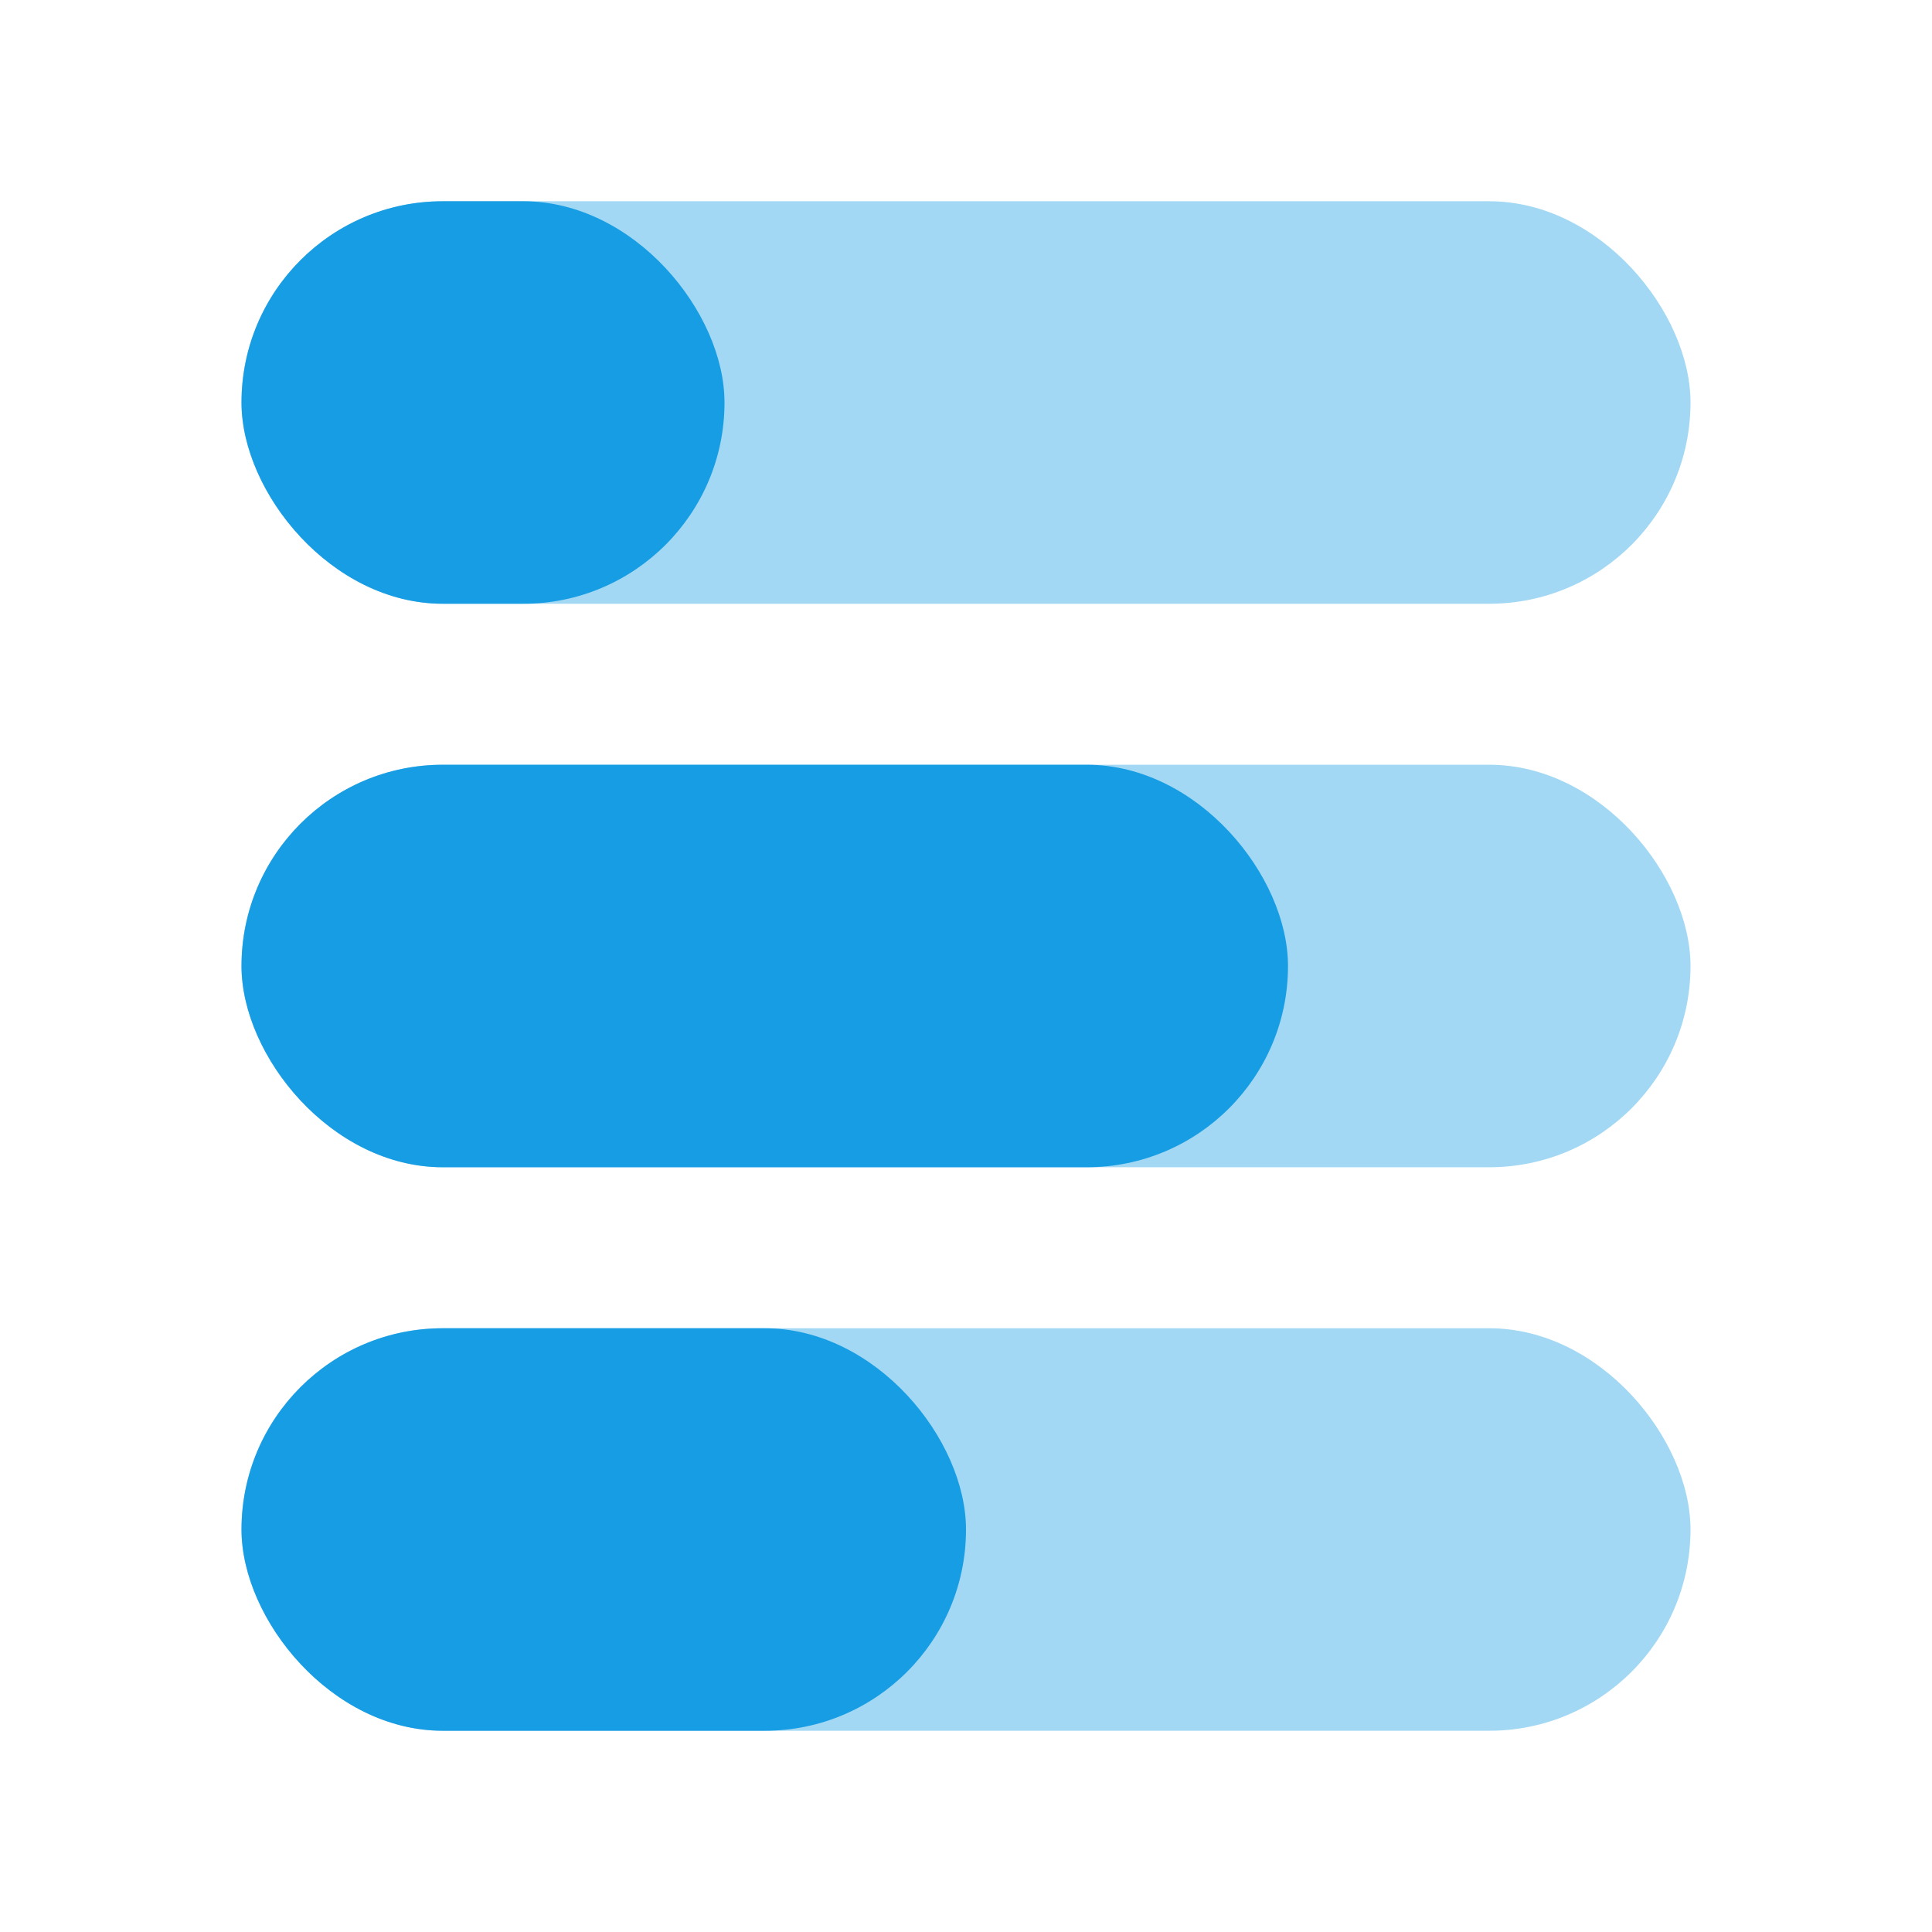
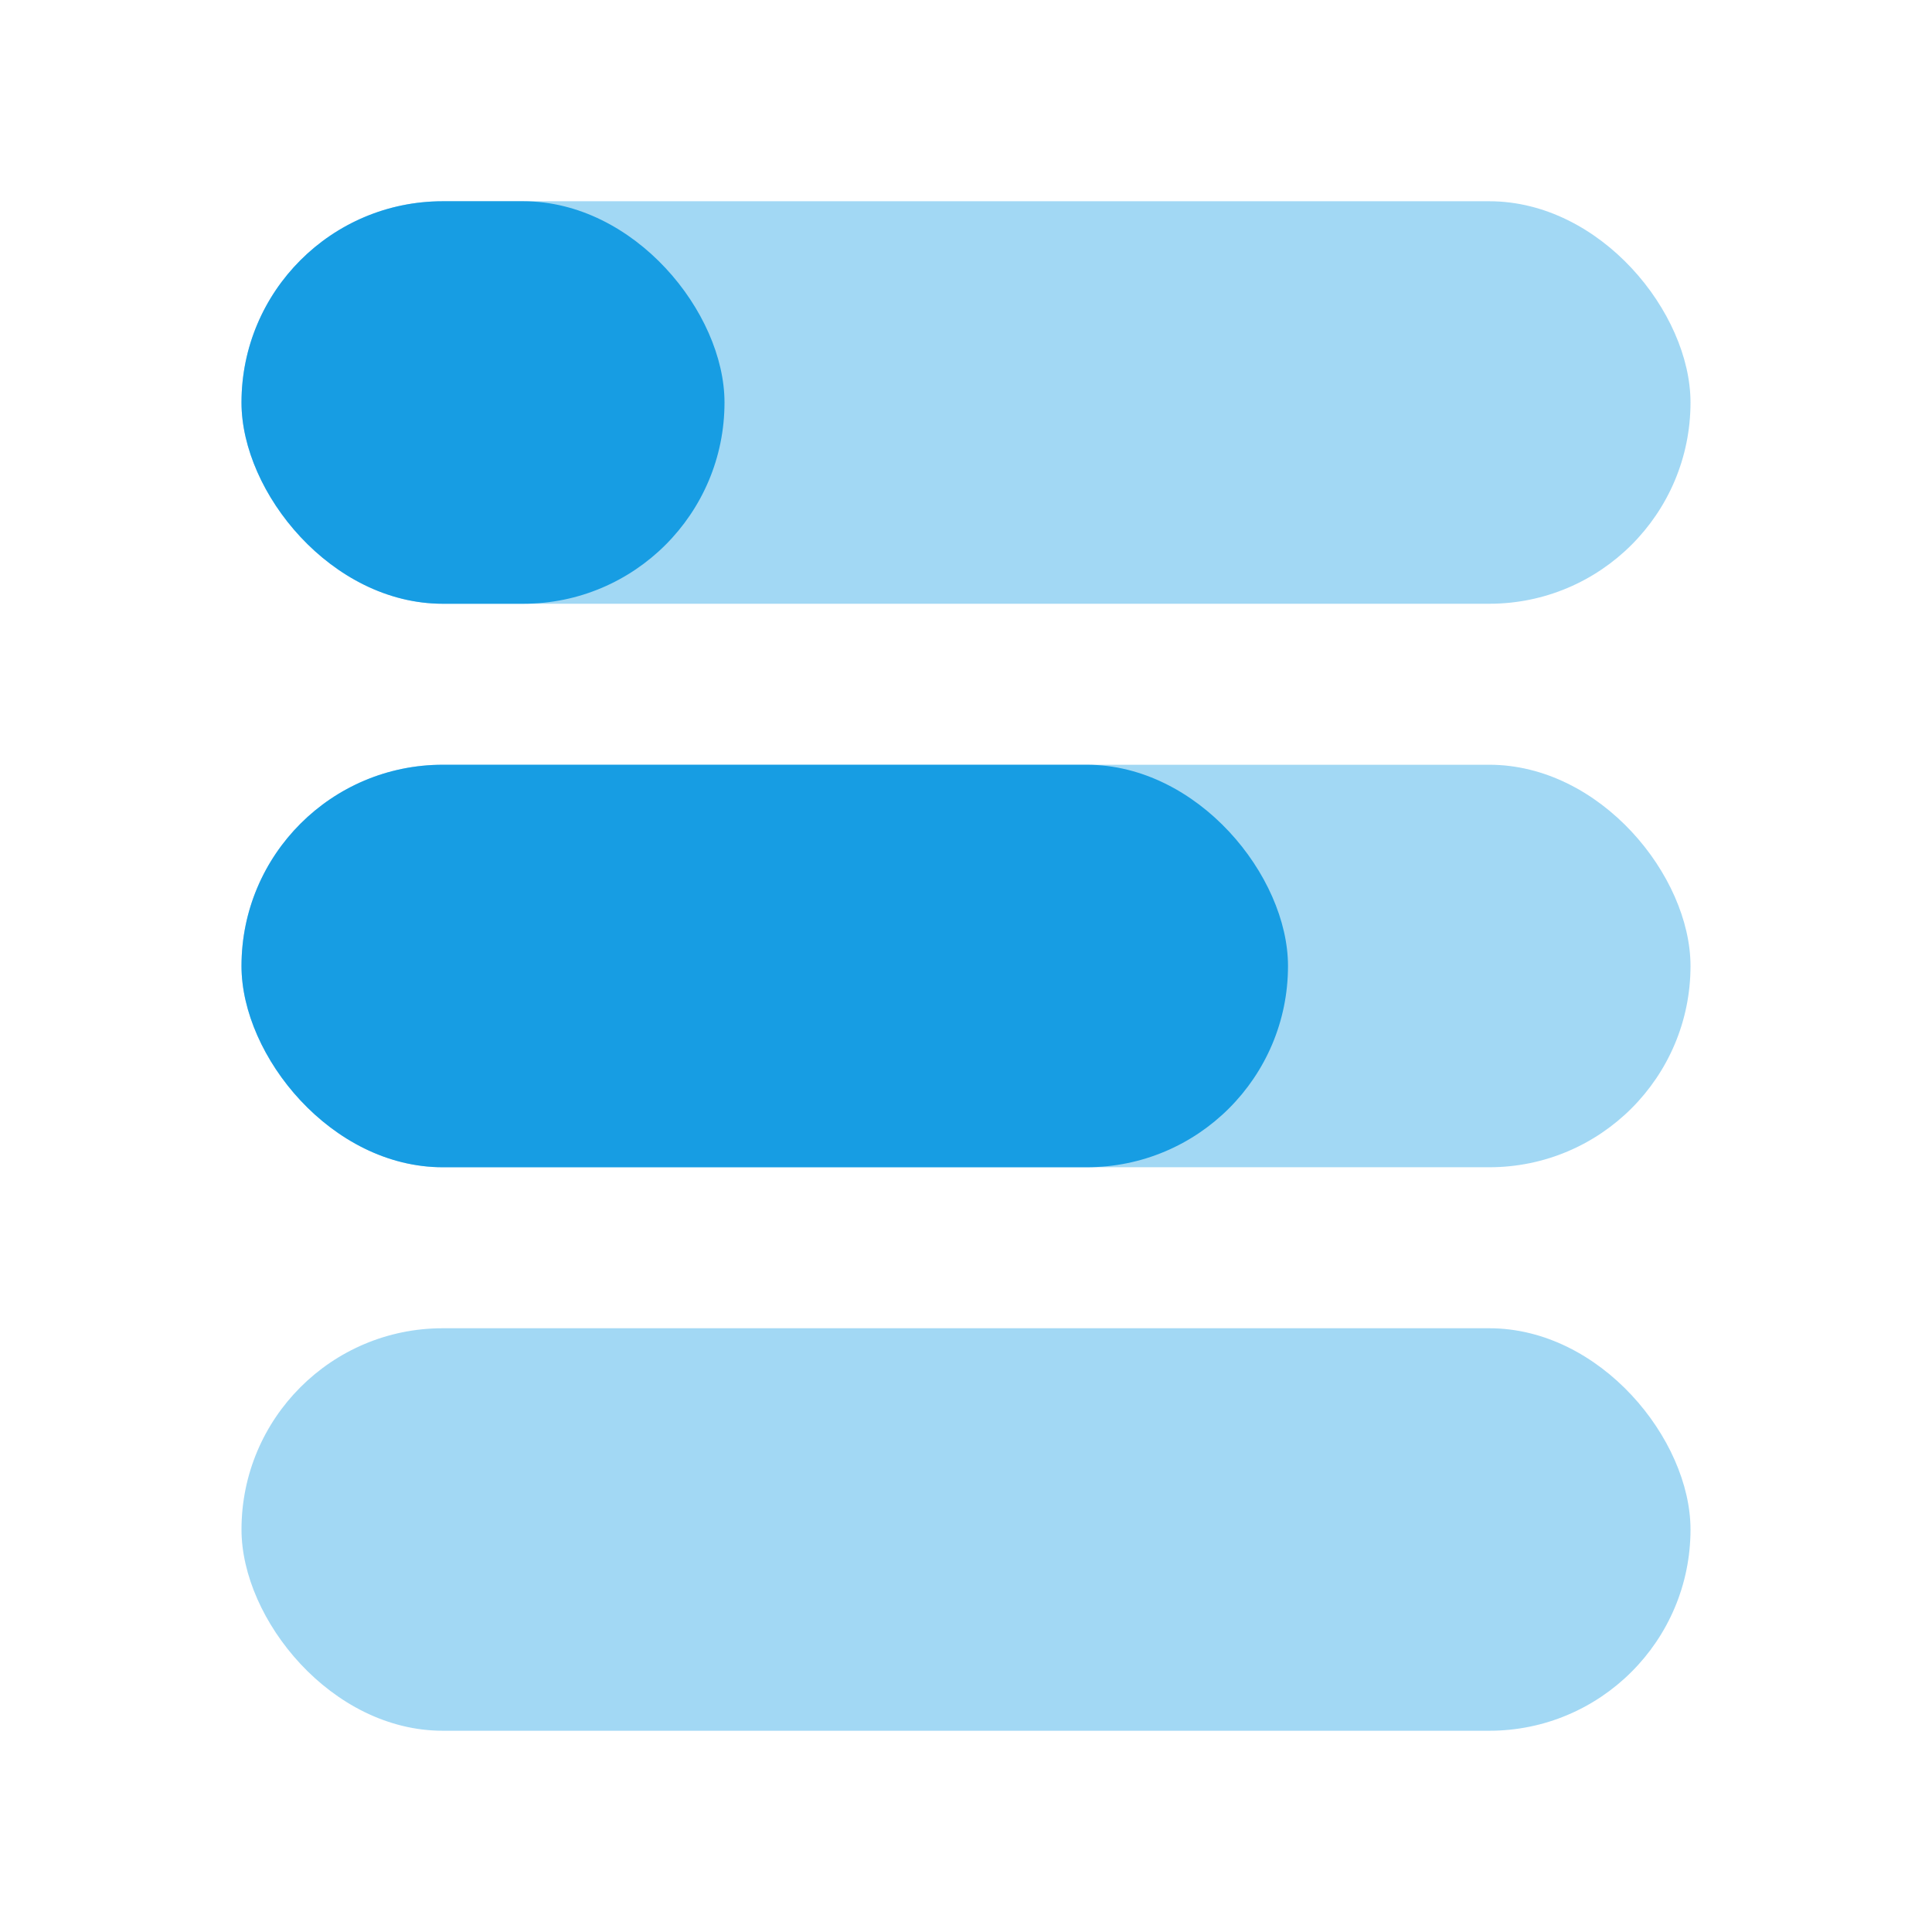
<svg xmlns="http://www.w3.org/2000/svg" width="48" height="48" viewBox="0 0 48 48" fill="none">
  <rect opacity="0.4" x="6" y="5" width="36" height="10" rx="5" fill="#179DE3" />
  <rect opacity="0.4" x="6" y="19" width="36" height="10" rx="5" fill="#179DE3" />
  <rect opacity="0.4" x="6" y="33" width="36" height="10" rx="5" fill="#179DE3" />
  <rect x="6" y="5" width="12" height="10" rx="5" fill="#179DE3" />
  <rect x="6" y="19" width="26" height="10" rx="5" fill="#179DE3" />
-   <rect x="6" y="33" width="18" height="10" rx="5" fill="#179DE3" />
</svg>